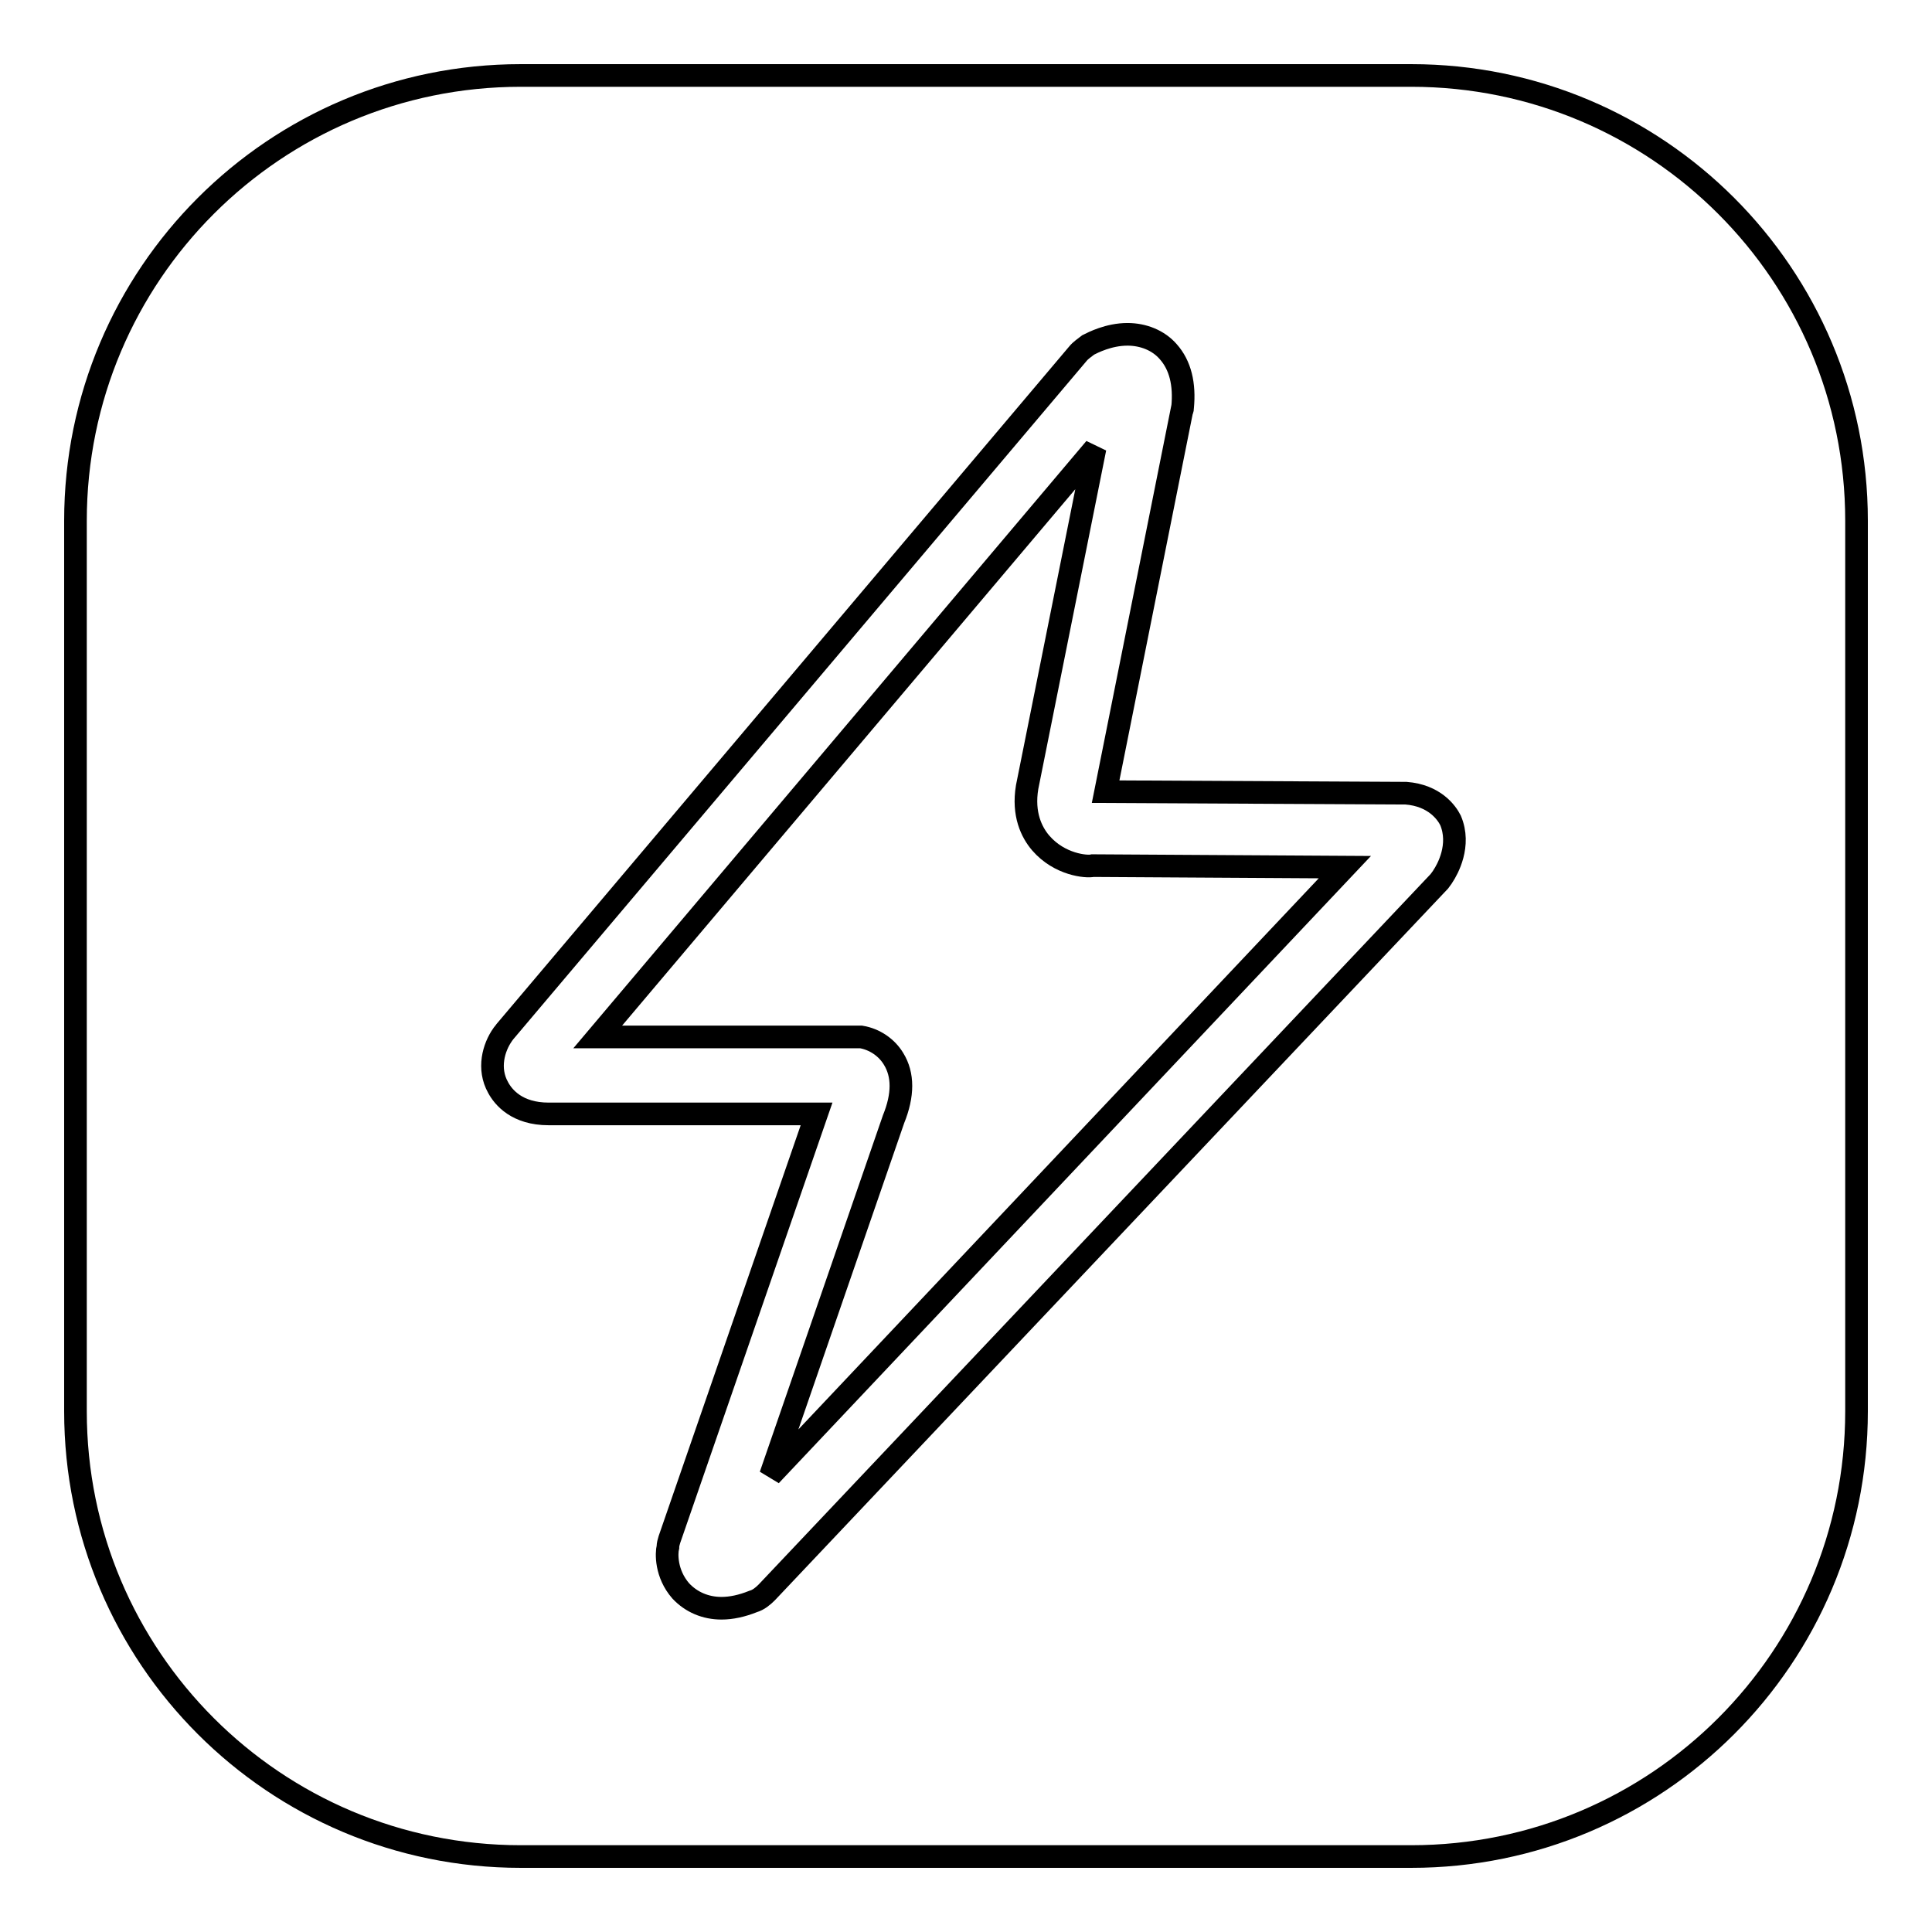
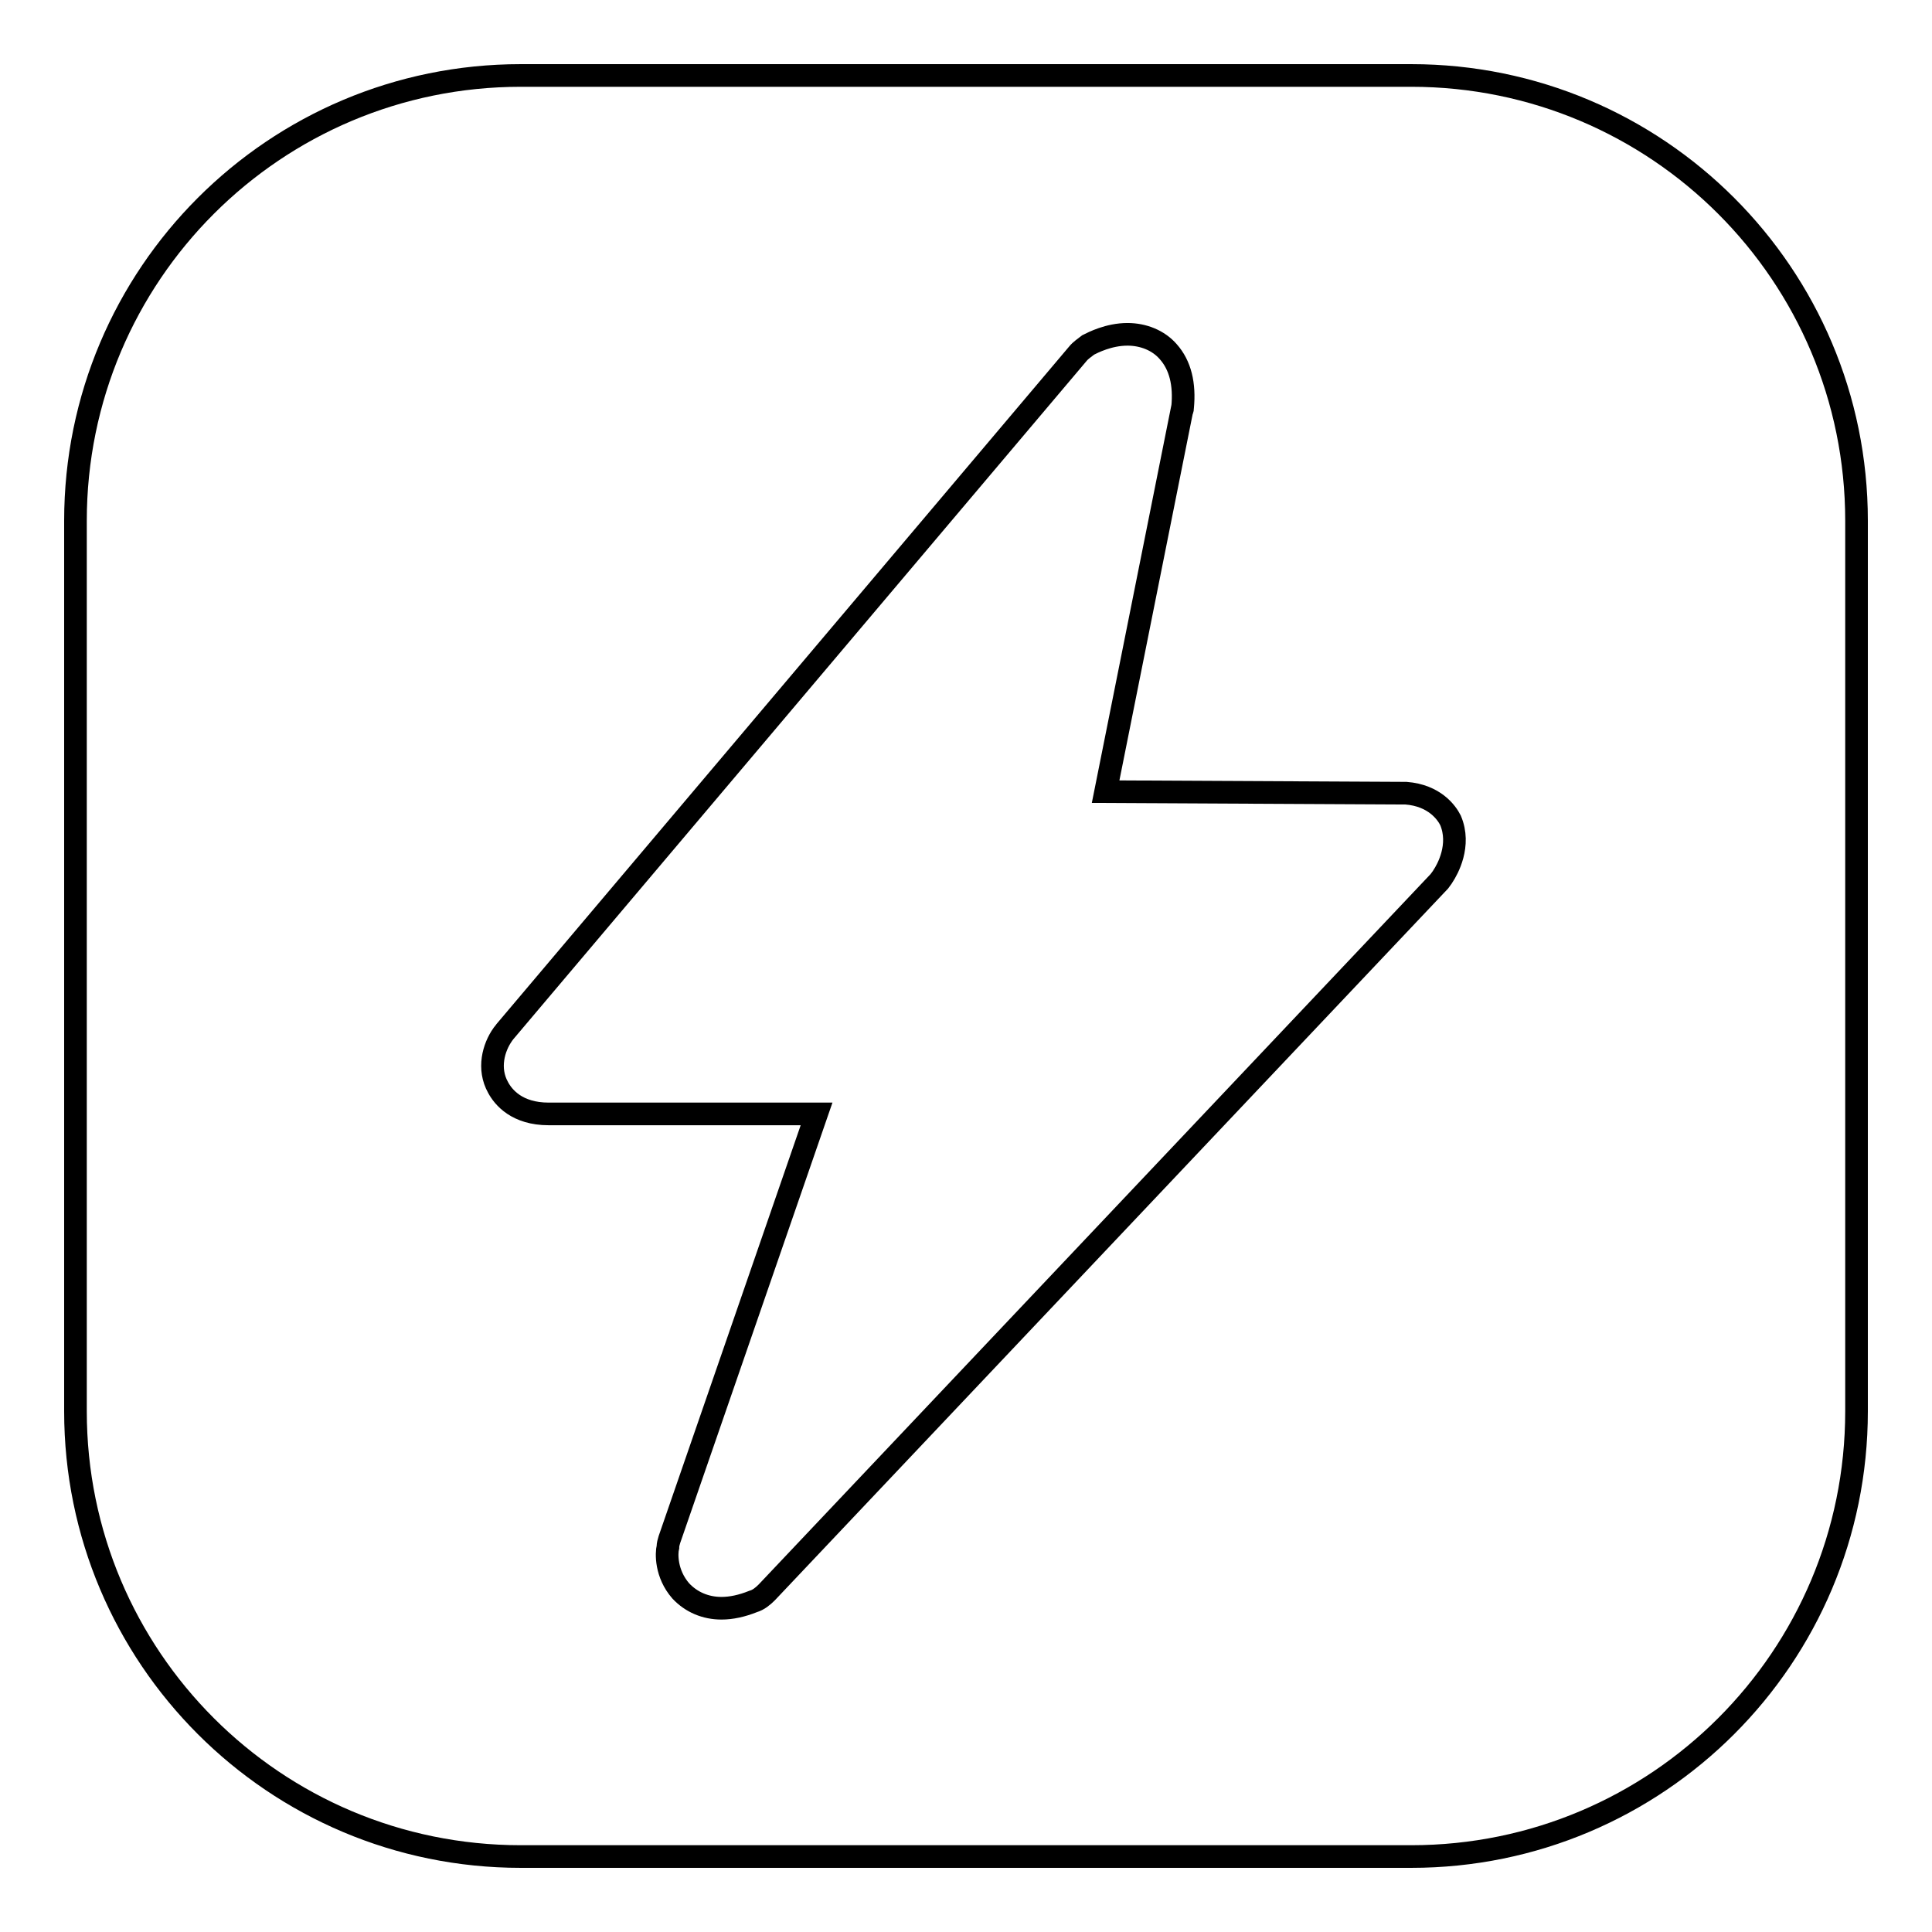
<svg xmlns="http://www.w3.org/2000/svg" version="1.1" x="0px" y="0px" viewBox="0 0 256 256" enable-background="new 0 0 256 256" xml:space="preserve">
  <g>
    <g>
-       <path stroke-width="3" fill-opacity="0" stroke="#000000" d="M137.9,111.7c-1.2-1.4-2.4-3.8-1.8-7.4l9-44.9l-65.9,78l34.2,0l0,0c0.2,0,0.5,0,0.7,0c1.8,0.3,3.4,1.4,4.3,2.9c1.3,2.1,1.3,4.8,0,8l-16.3,47.2l76.1-80.6l-33.4-0.2C144,114.9,140.4,114.6,137.9,111.7z" />
      <path stroke-width="3" fill-opacity="0" stroke="#000000" d="M187,10H69c-32.6,0-59,26.4-59,59v118c0,32.6,26.4,59,59,59h118c32.6,0,59-26.4,59-59V69C246,36.4,219.6,10,187,10z M191.2,116.1c-0.1,0.2-0.3,0.4-0.5,0.7l-89.1,94.2c-0.5,0.5-1.1,1-1.8,1.2c-1.5,0.6-2.9,0.9-4.2,0.9c-2.1,0-4-0.8-5.4-2.3c-2-2.3-1.9-5-1.7-5.8c0-0.3,0.1-0.7,0.2-1l19.5-56.4l-34.9,0c-0.2,0-0.4,0-0.6,0c-4.2,0-6-2.2-6.7-3.5c-1.4-2.5-0.6-5.3,0.6-7c0.1-0.1,0.2-0.3,0.3-0.4l75.9-89.8c0.4-0.5,0.9-0.8,1.4-1.2c0.6-0.3,2.7-1.4,5.2-1.4c2.1,0,4.1,0.8,5.4,2.3c1.6,1.8,2.2,4.3,1.9,7.4c0,0.1,0,0.3-0.1,0.4l-10.1,50.5l39.4,0.2c0.1,0,0.2,0,0.4,0c3.8,0.3,5.4,2.6,5.9,3.6C193.6,112,191.8,115.2,191.2,116.1z" />
    </g>
  </g>
</svg>